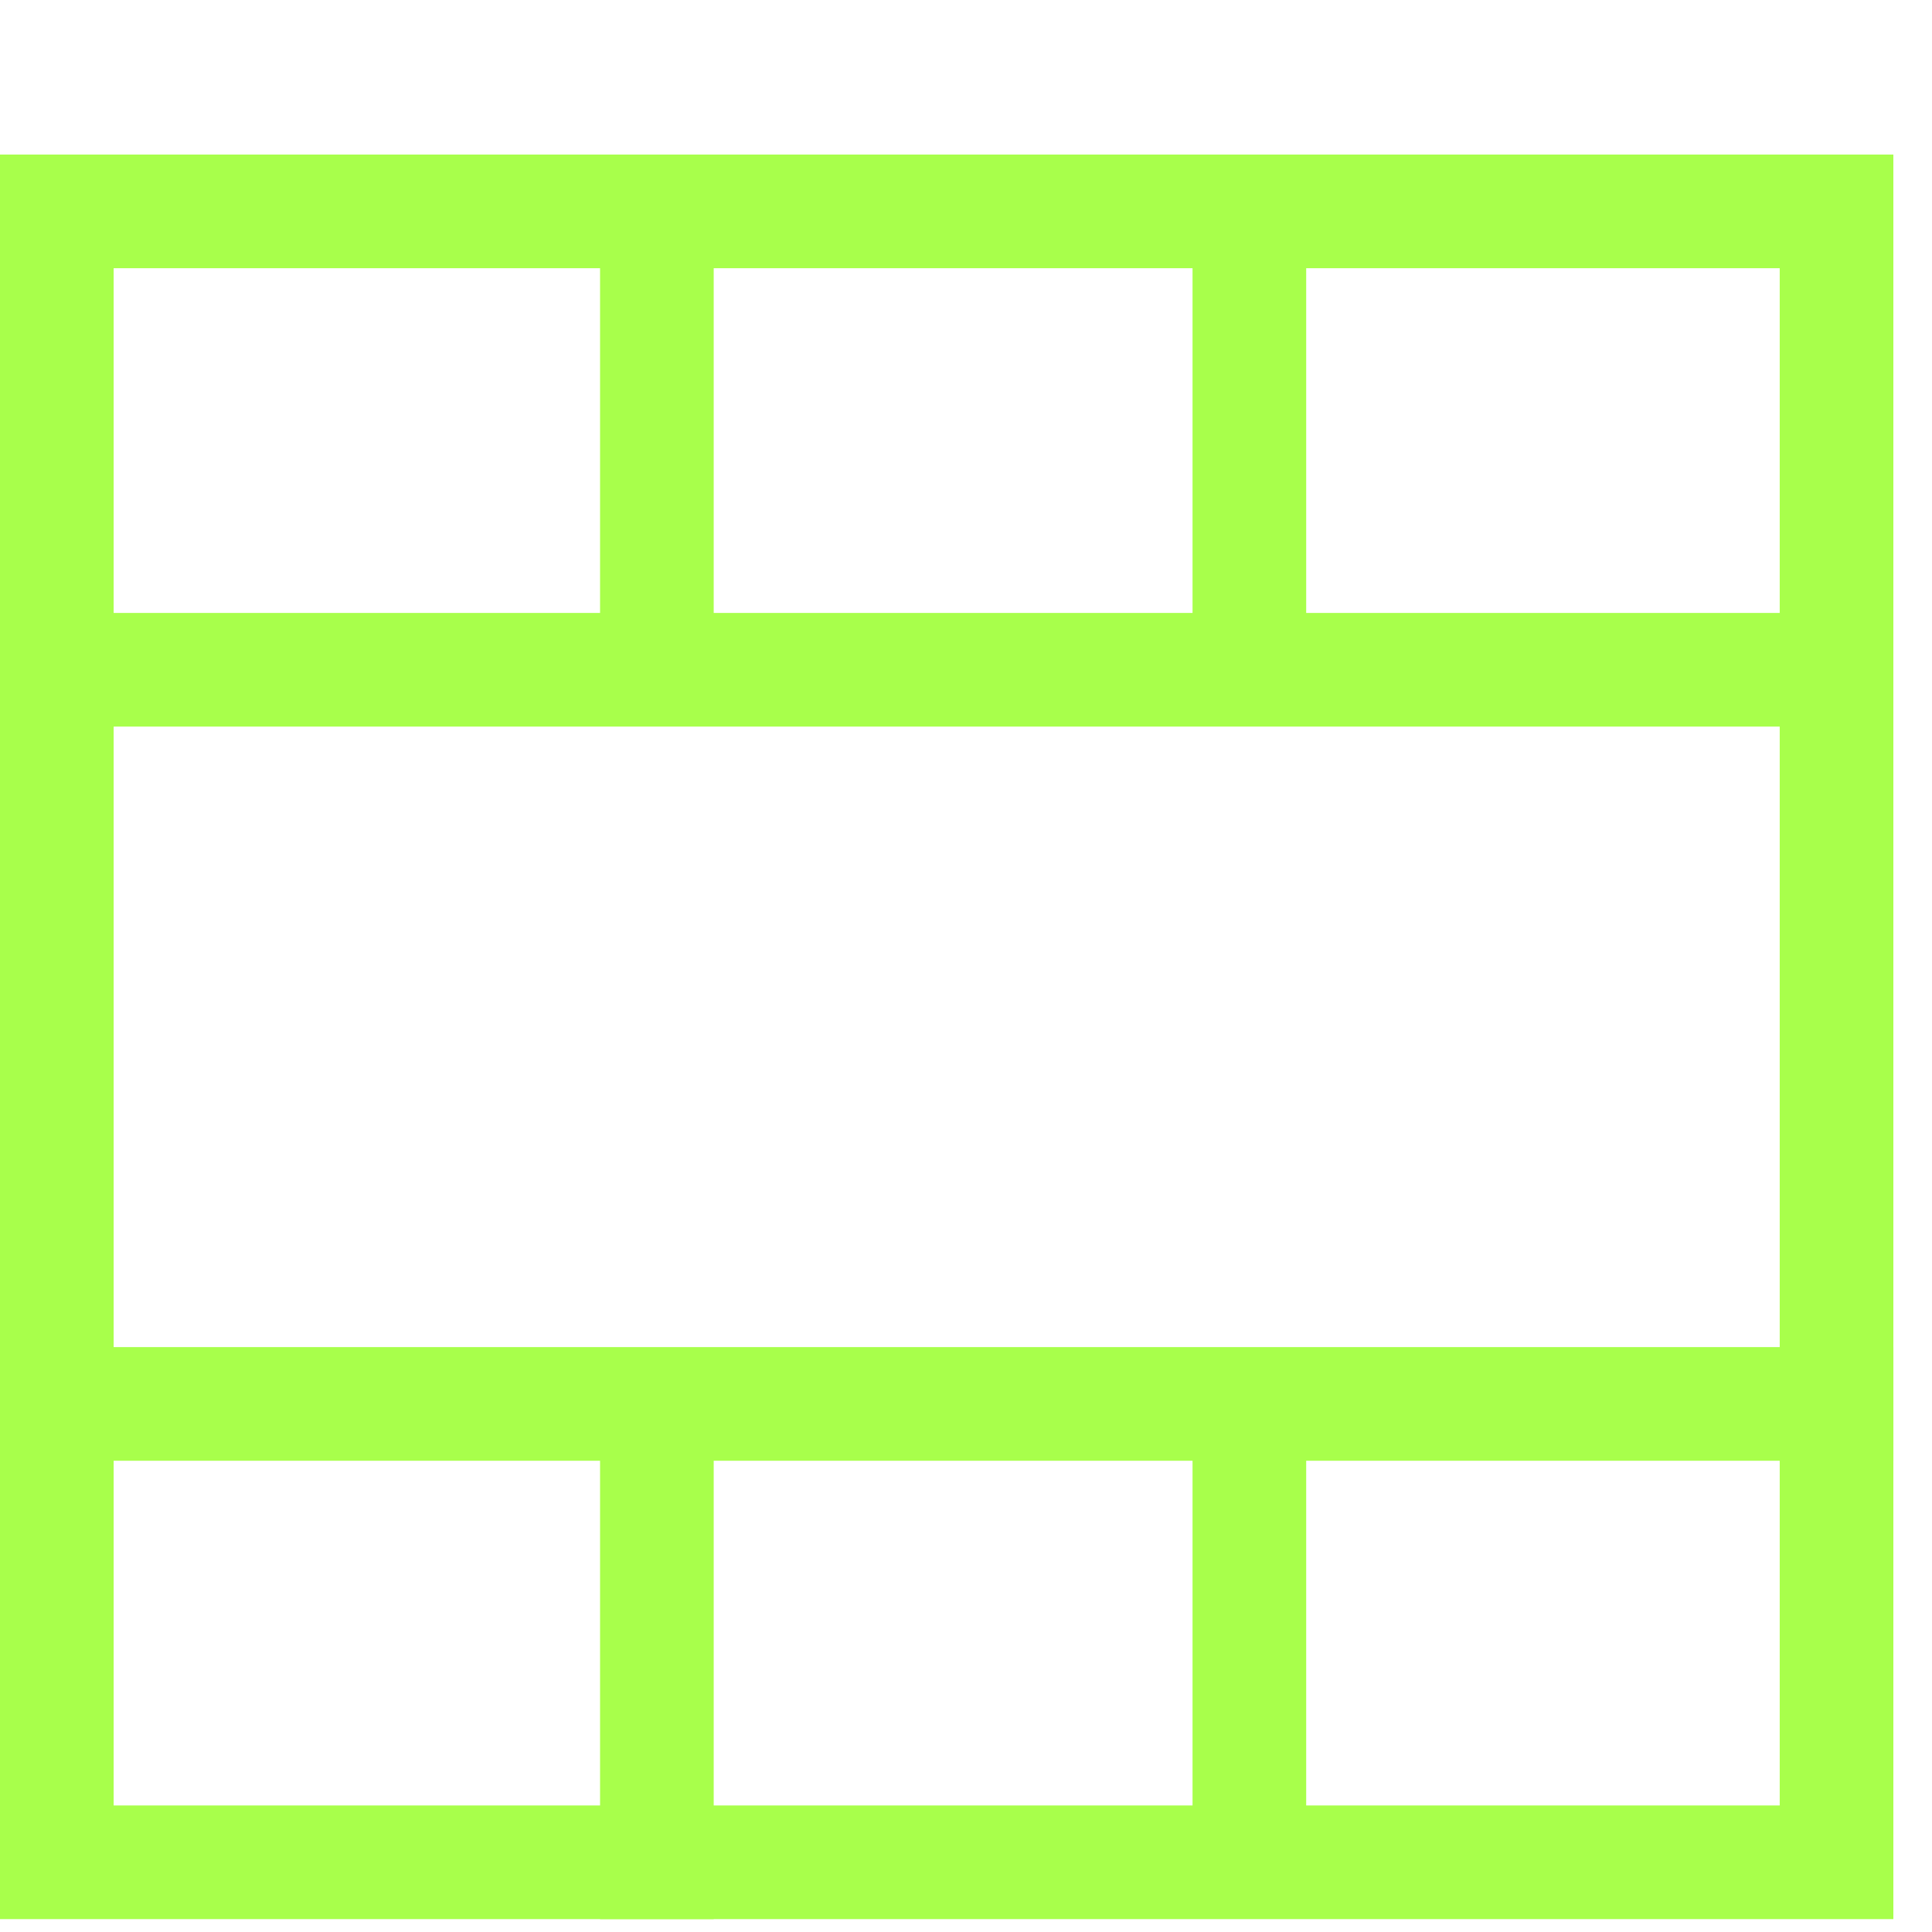
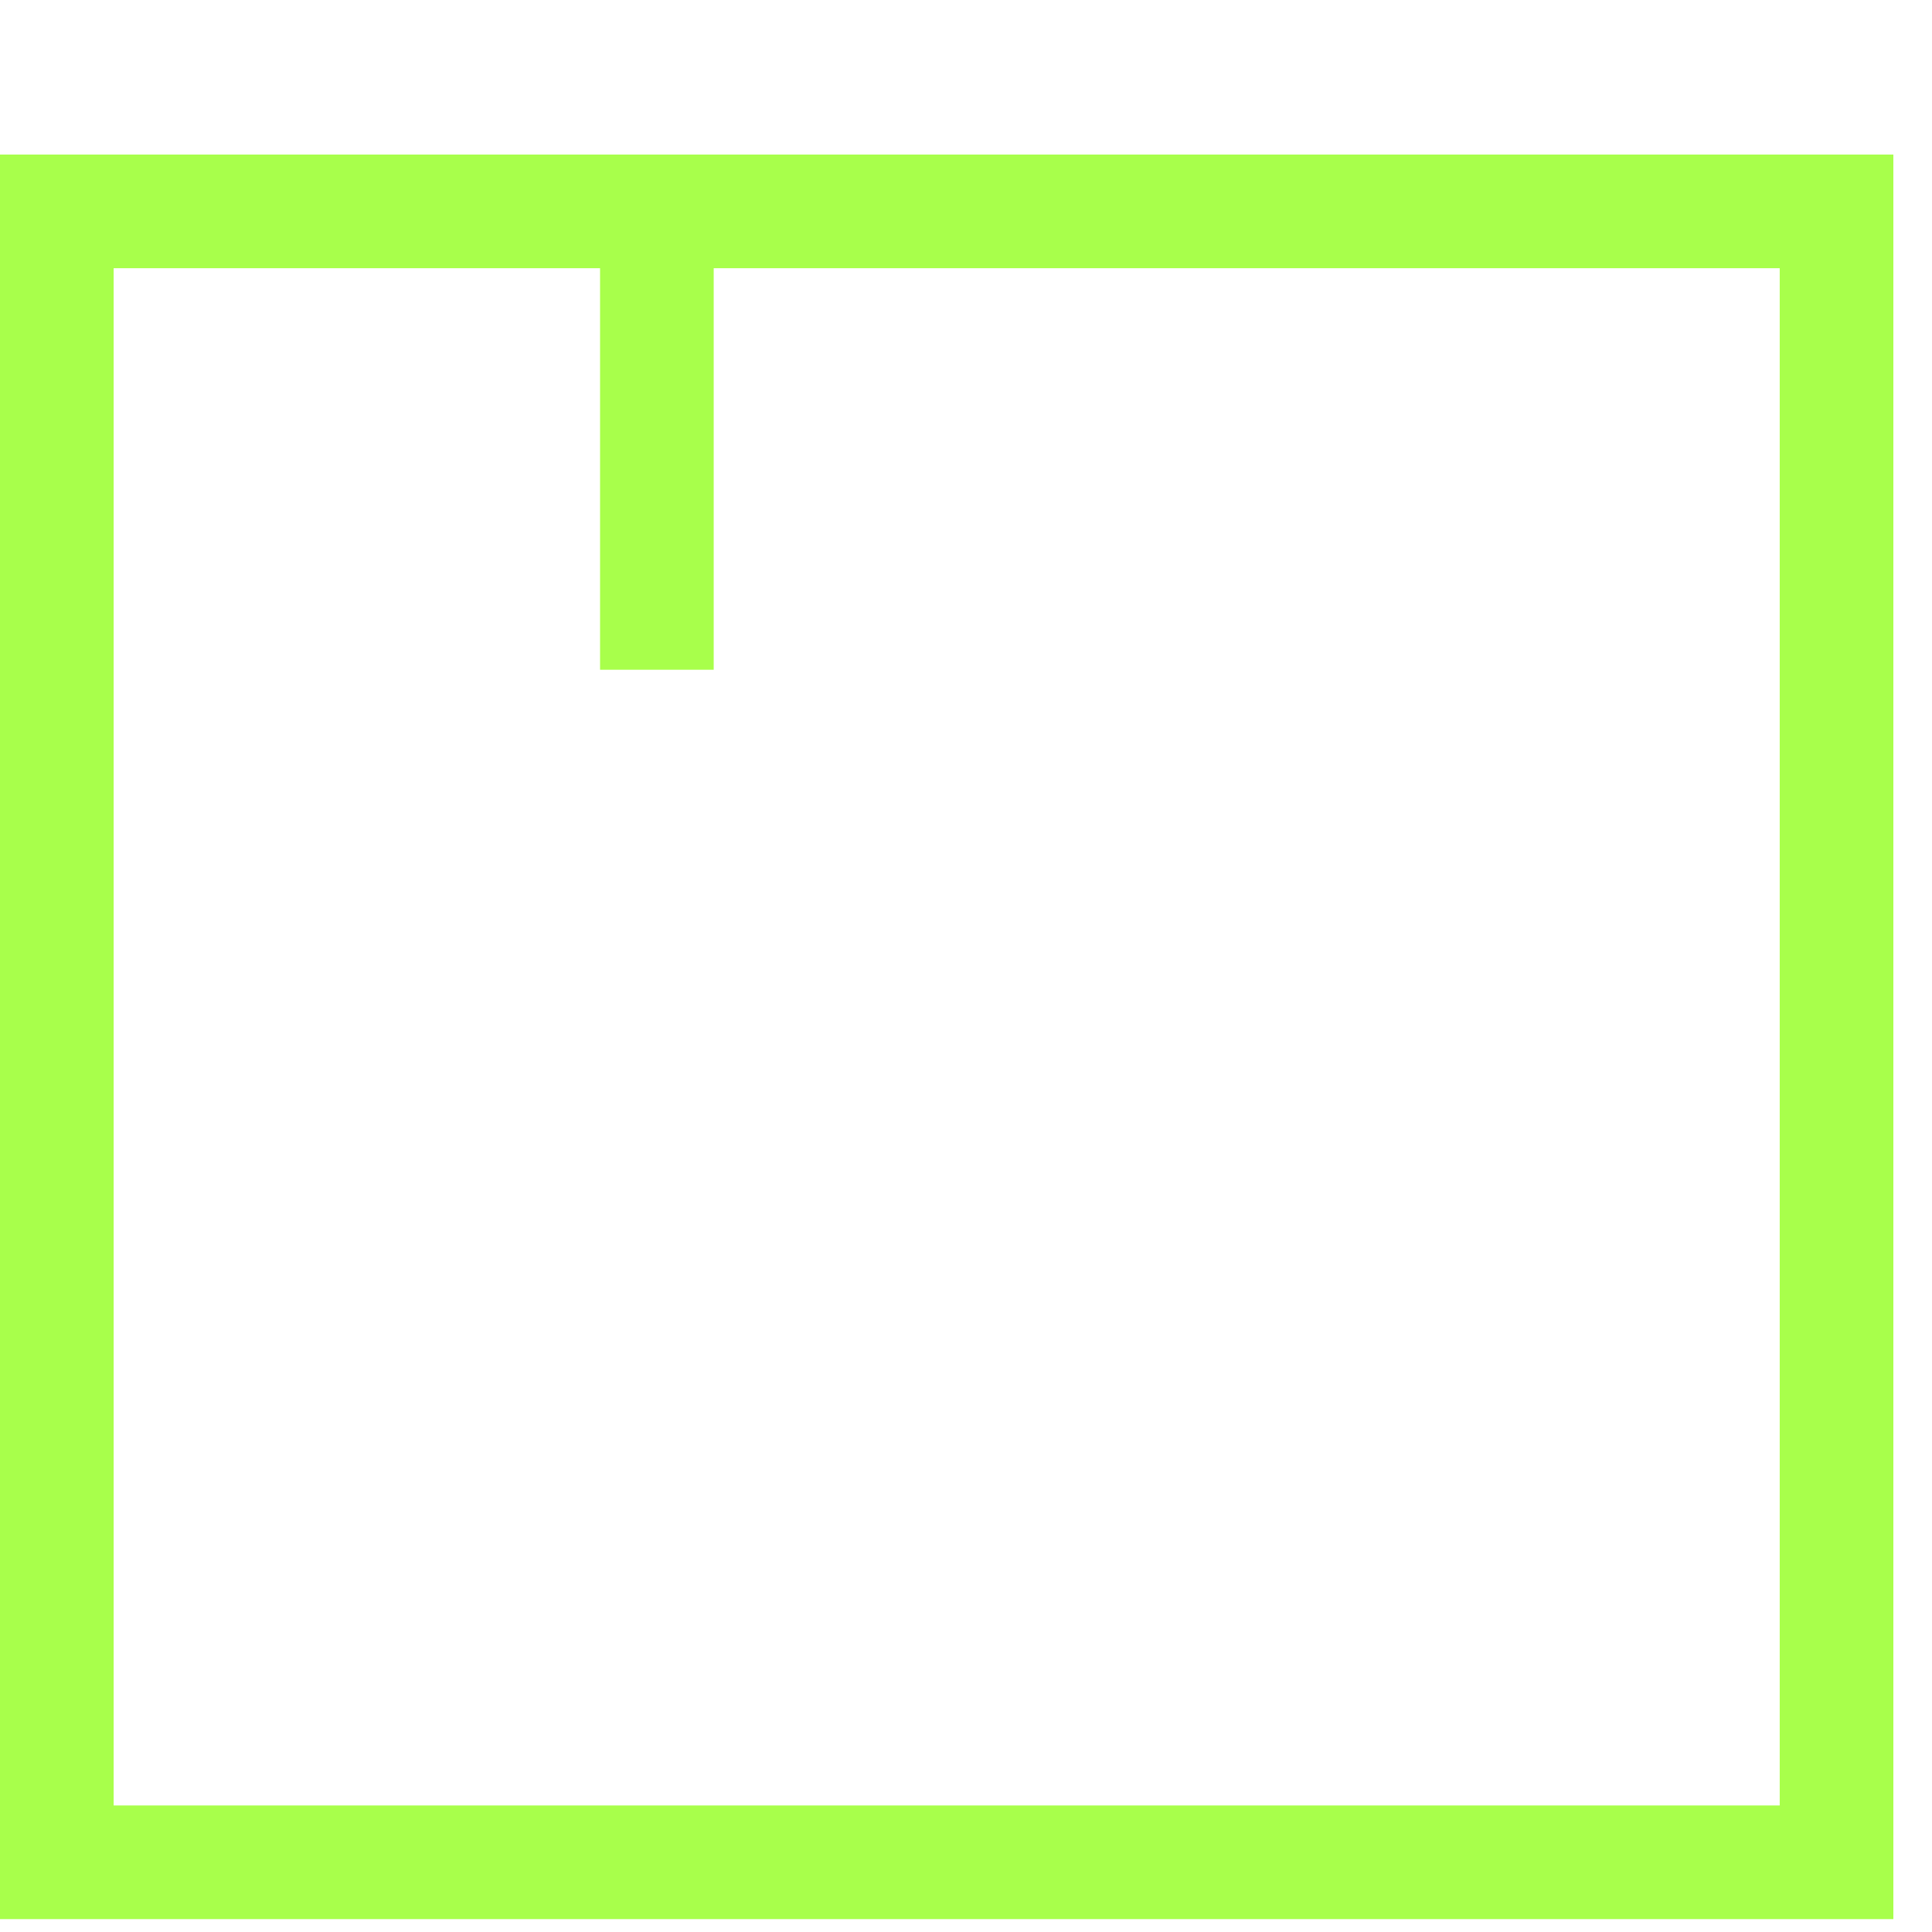
<svg xmlns="http://www.w3.org/2000/svg" width="85" height="85" viewBox="0 0 85 85" fill="none">
  <g clip-path="url(#clip0_3401_2755)">
    <path d="M2.5 81.933L2.5 9.3L80.8 9.3L80.8 81.933L2.5 81.933Z" stroke="#A8FF4B" stroke-width="5" />
-     <path d="M2.268 61.767L83.301 61.767" stroke="#A8FF4B" stroke-width="5" />
    <path d="M28.9 6.8L28.9 29.466" stroke="#A8FF4B" stroke-width="5" />
-     <path d="M54.967 6.8L54.967 29.466" stroke="#A8FF4B" stroke-width="5" />
-     <path d="M28.9 61.767L28.9 84.433" stroke="#A8FF4B" stroke-width="5" />
-     <path d="M54.967 61.767L54.967 82.167" stroke="#A8FF4B" stroke-width="5" />
-     <path d="M1.982 29.467L81.599 29.467" stroke="#A8FF4B" stroke-width="5" />
  </g>
  <defs>
    <clipPath id="clip0_3401_2755">
      <rect width="85" height="85" fill="white" />
    </clipPath>
  </defs>
</svg>